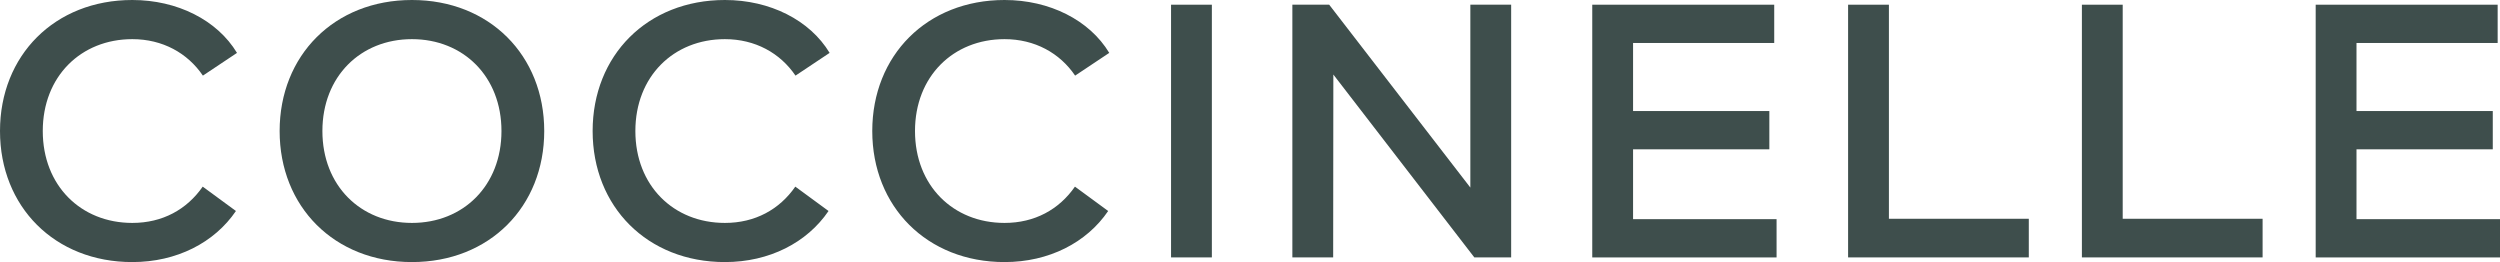
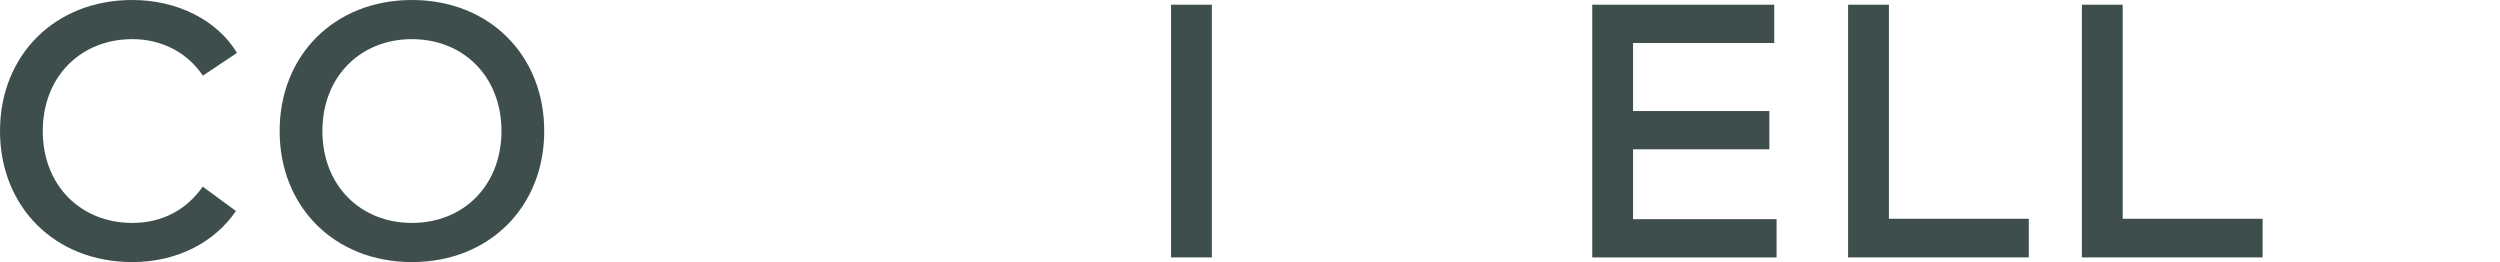
<svg xmlns="http://www.w3.org/2000/svg" id="Layer_1" viewBox="0 0 830.11 87.03">
  <defs>
    <style>.cls-1{fill:#3e4e4c;}</style>
  </defs>
  <path class="cls-1" d="M78.7,17.56l-11.33,7.55c-5.09-7.49-13.37-12.11-23.44-12.11-17.08,0-29.73,12.41-29.73,30.51s12.65,30.51,29.73,30.51c10.01,0,18.1-4.44,23.38-12.05l11.03,8.09c-7.13,10.49-19.66,16.96-34.4,16.96C18.16,87.03,0,68.63,0,43.51S18.16,0,43.93,0c14.92,0,28.17,6.65,34.76,17.56Z" />
  <path class="cls-1" d="M180.71,43.51c0,25.11-18.16,43.51-43.93,43.51s-43.93-18.4-43.93-43.51S111.01,0,136.78,0s43.93,18.4,43.93,43.51ZM107.05,43.51c0,18.1,12.65,30.51,29.73,30.51s29.73-12.41,29.73-30.51-12.65-30.51-29.73-30.51-29.73,12.41-29.73,30.51Z" />
-   <path class="cls-1" d="M275.47,17.56l-11.33,7.55c-5.09-7.49-13.37-12.11-23.44-12.11-17.08,0-29.73,12.41-29.73,30.51s12.65,30.51,29.73,30.51c10.01,0,18.1-4.44,23.38-12.05l11.03,8.09c-7.13,10.49-19.66,16.96-34.4,16.96-25.77,0-43.93-18.4-43.93-43.51S214.94,0,240.71,0c14.92,0,28.17,6.65,34.76,17.56Z" />
-   <path class="cls-1" d="M368.32,17.56l-11.33,7.55c-5.09-7.49-13.37-12.11-23.44-12.11-17.08,0-29.73,12.41-29.73,30.51s12.65,30.51,29.73,30.51c10.01,0,18.1-4.44,23.38-12.05l11.03,8.09c-7.13,10.49-19.66,16.96-34.4,16.96-25.77,0-43.93-18.4-43.93-43.51S307.78,0,333.56,0c14.92,0,28.17,6.65,34.76,17.56Z" />
  <path class="cls-1" d="M388.84,85.47V1.56h13.55v83.91h-13.55Z" />
-   <path class="cls-1" d="M489.54,85.47l-46.81-60.72-.06,60.72h-13.55V1.56h12.23l46.87,60.72V1.56h13.55v83.91h-12.23Z" />
  <path class="cls-1" d="M528.7,85.47V1.56h60.42v12.71h-46.87v22.6h45.25v12.71h-45.25v23.19h47.65v12.71h-61.2Z" />
  <path class="cls-1" d="M613.65,85.47V1.56h13.55v71.08h46.45v12.83h-60Z" />
  <path class="cls-1" d="M691.28,85.47V1.56h13.55v71.08h46.45v12.83h-60Z" />
-   <path class="cls-1" d="M768.91,85.47V1.56h60.42v12.71h-46.87v22.6h45.25v12.71h-45.25v23.19h47.65v12.71h-61.2Z" />
</svg>